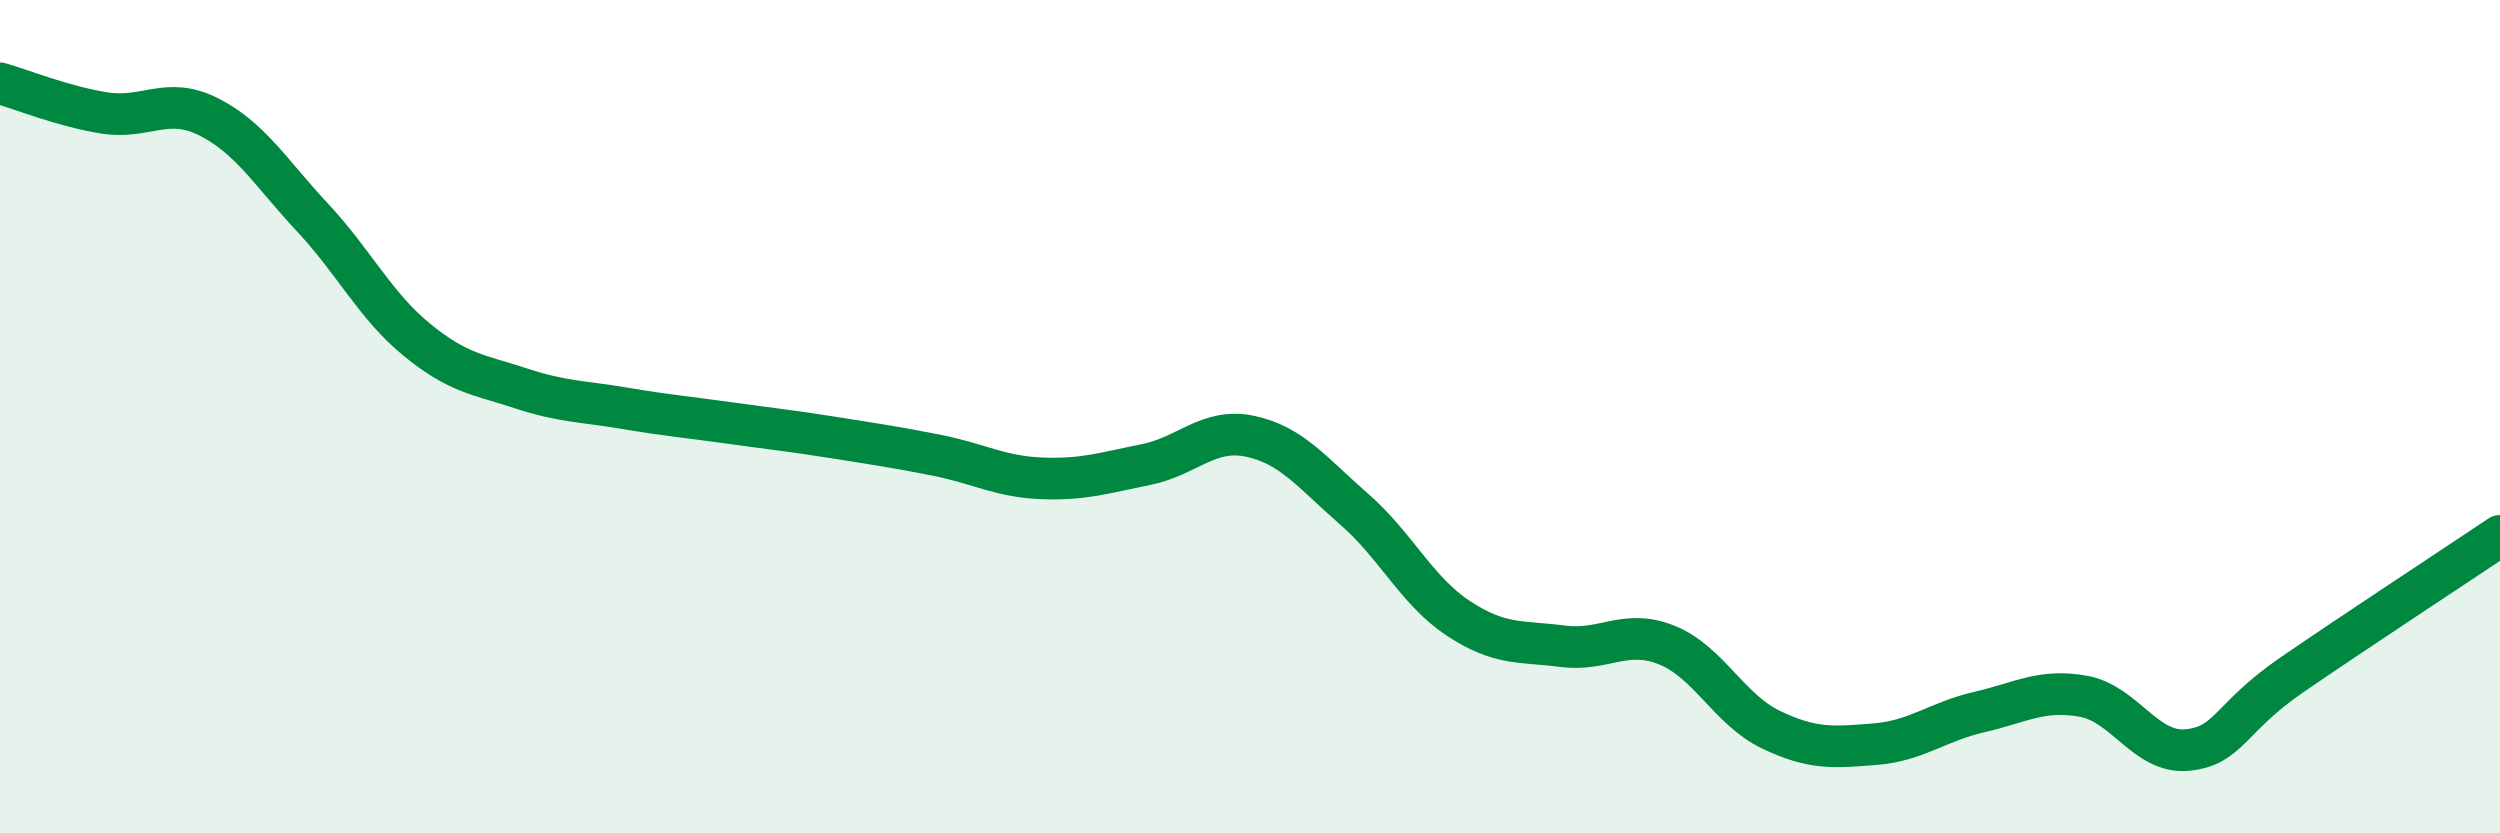
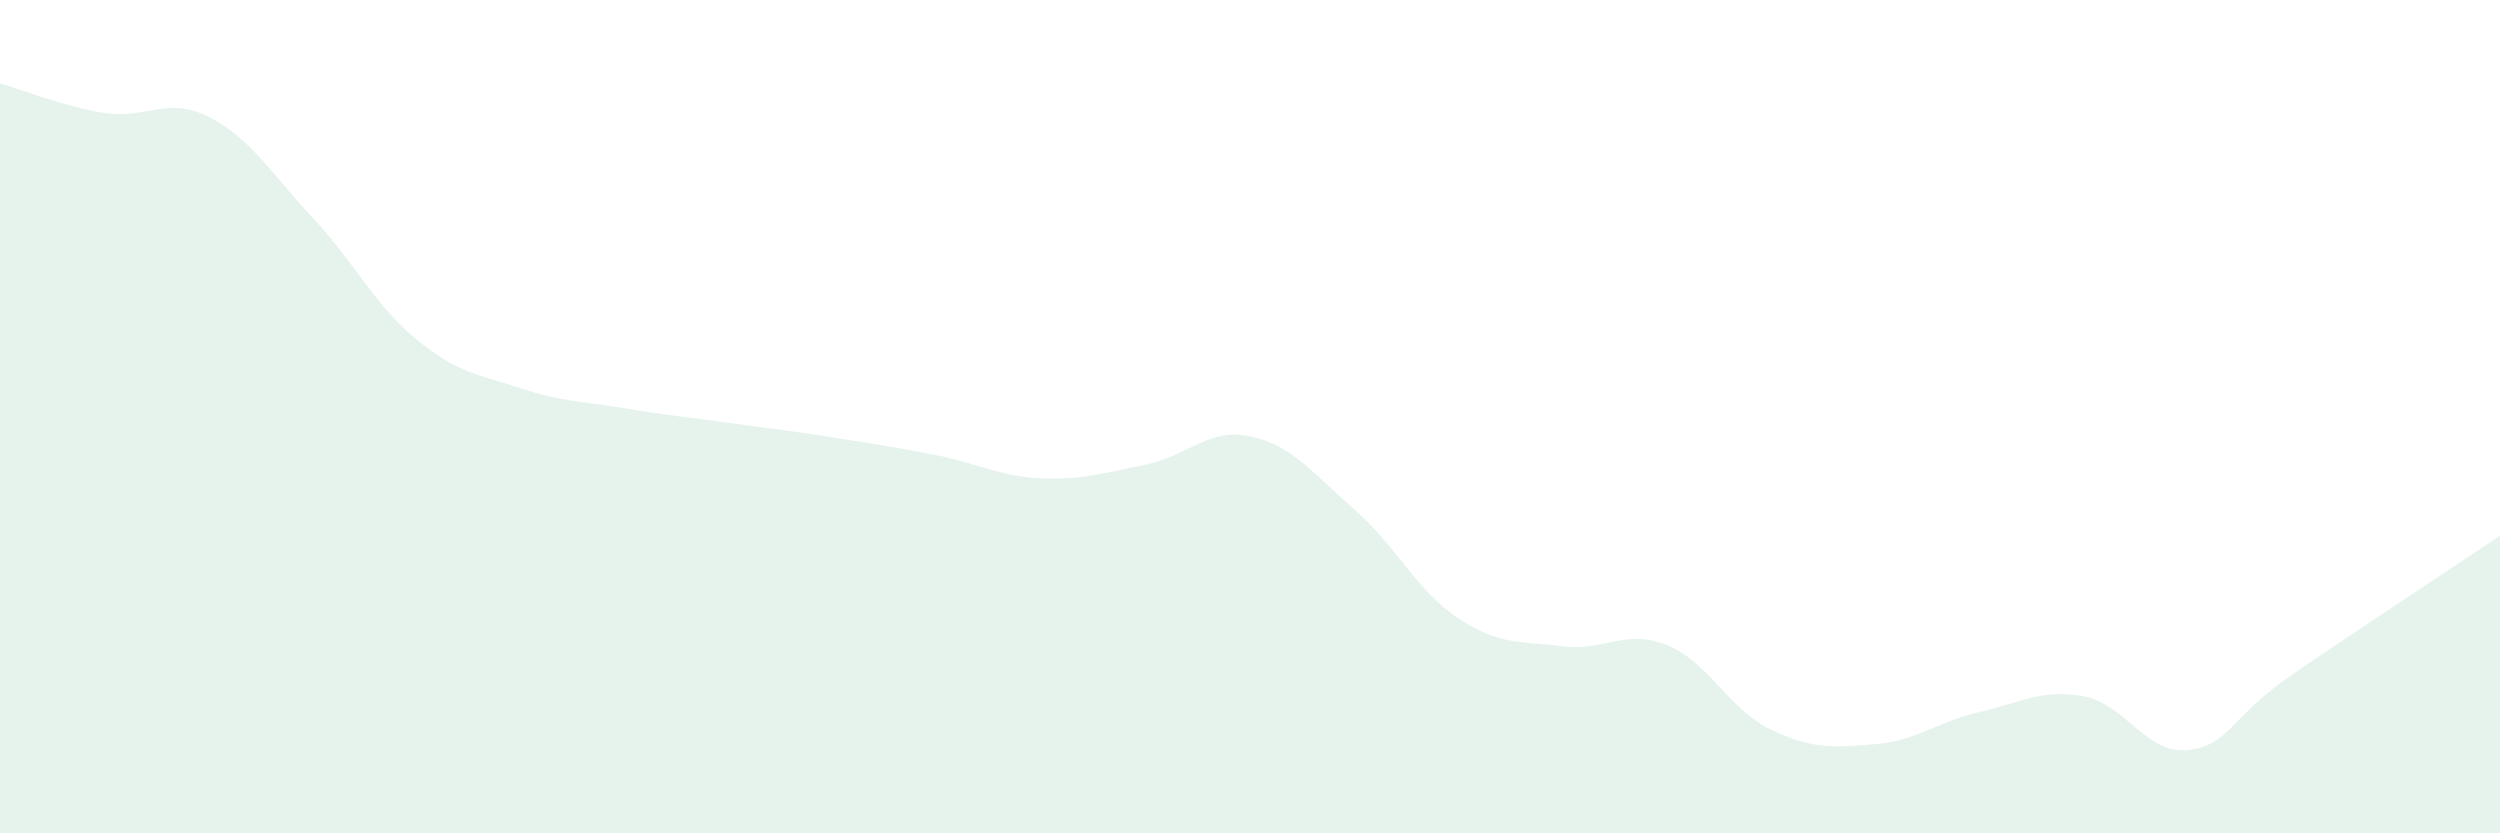
<svg xmlns="http://www.w3.org/2000/svg" width="60" height="20" viewBox="0 0 60 20">
  <path d="M 0,2 C 0.5,2.14 1.5,2.55 2.5,2.71 C 3.5,2.87 4,2.3 5,2.8 C 6,3.3 6.5,4.15 7.5,5.22 C 8.5,6.29 9,7.33 10,8.15 C 11,8.97 11.5,8.99 12.5,9.32 C 13.5,9.65 14,9.63 15,9.8 C 16,9.97 16.5,10.01 17.5,10.15 C 18.5,10.29 19,10.34 20,10.5 C 21,10.66 21.5,10.73 22.5,10.93 C 23.5,11.13 24,11.44 25,11.48 C 26,11.52 26.5,11.35 27.5,11.15 C 28.5,10.95 29,10.26 30,10.47 C 31,10.68 31.5,11.35 32.5,12.22 C 33.5,13.09 34,14.18 35,14.84 C 36,15.5 36.5,15.38 37.5,15.51 C 38.5,15.64 39,15.08 40,15.48 C 41,15.88 41.5,17.03 42.5,17.51 C 43.5,17.99 44,17.94 45,17.86 C 46,17.78 46.5,17.32 47.5,17.09 C 48.5,16.86 49,16.53 50,16.71 C 51,16.89 51.5,18.1 52.5,18 C 53.5,17.9 53.5,17.23 55,16.2 C 56.5,15.17 59,13.53 60,12.86L60 20L0 20Z" fill="#008740" opacity="0.1" stroke-linecap="round" stroke-linejoin="round" />
-   <path d="M 0,2 C 0.5,2.14 1.5,2.55 2.5,2.71 C 3.5,2.87 4,2.3 5,2.8 C 6,3.3 6.5,4.15 7.5,5.22 C 8.5,6.29 9,7.33 10,8.15 C 11,8.97 11.5,8.99 12.5,9.32 C 13.5,9.65 14,9.63 15,9.8 C 16,9.97 16.5,10.01 17.5,10.15 C 18.5,10.29 19,10.34 20,10.5 C 21,10.66 21.5,10.73 22.5,10.93 C 23.5,11.13 24,11.44 25,11.48 C 26,11.52 26.5,11.35 27.5,11.15 C 28.5,10.95 29,10.26 30,10.47 C 31,10.68 31.5,11.35 32.5,12.22 C 33.5,13.09 34,14.18 35,14.84 C 36,15.5 36.5,15.38 37.5,15.51 C 38.5,15.64 39,15.08 40,15.48 C 41,15.88 41.5,17.03 42.5,17.51 C 43.5,17.99 44,17.94 45,17.86 C 46,17.78 46.5,17.32 47.5,17.09 C 48.5,16.86 49,16.53 50,16.71 C 51,16.89 51.5,18.1 52.5,18 C 53.5,17.9 53.5,17.23 55,16.2 C 56.5,15.17 59,13.53 60,12.86" stroke="#008740" stroke-width="1" fill="none" stroke-linecap="round" stroke-linejoin="round" />
</svg>